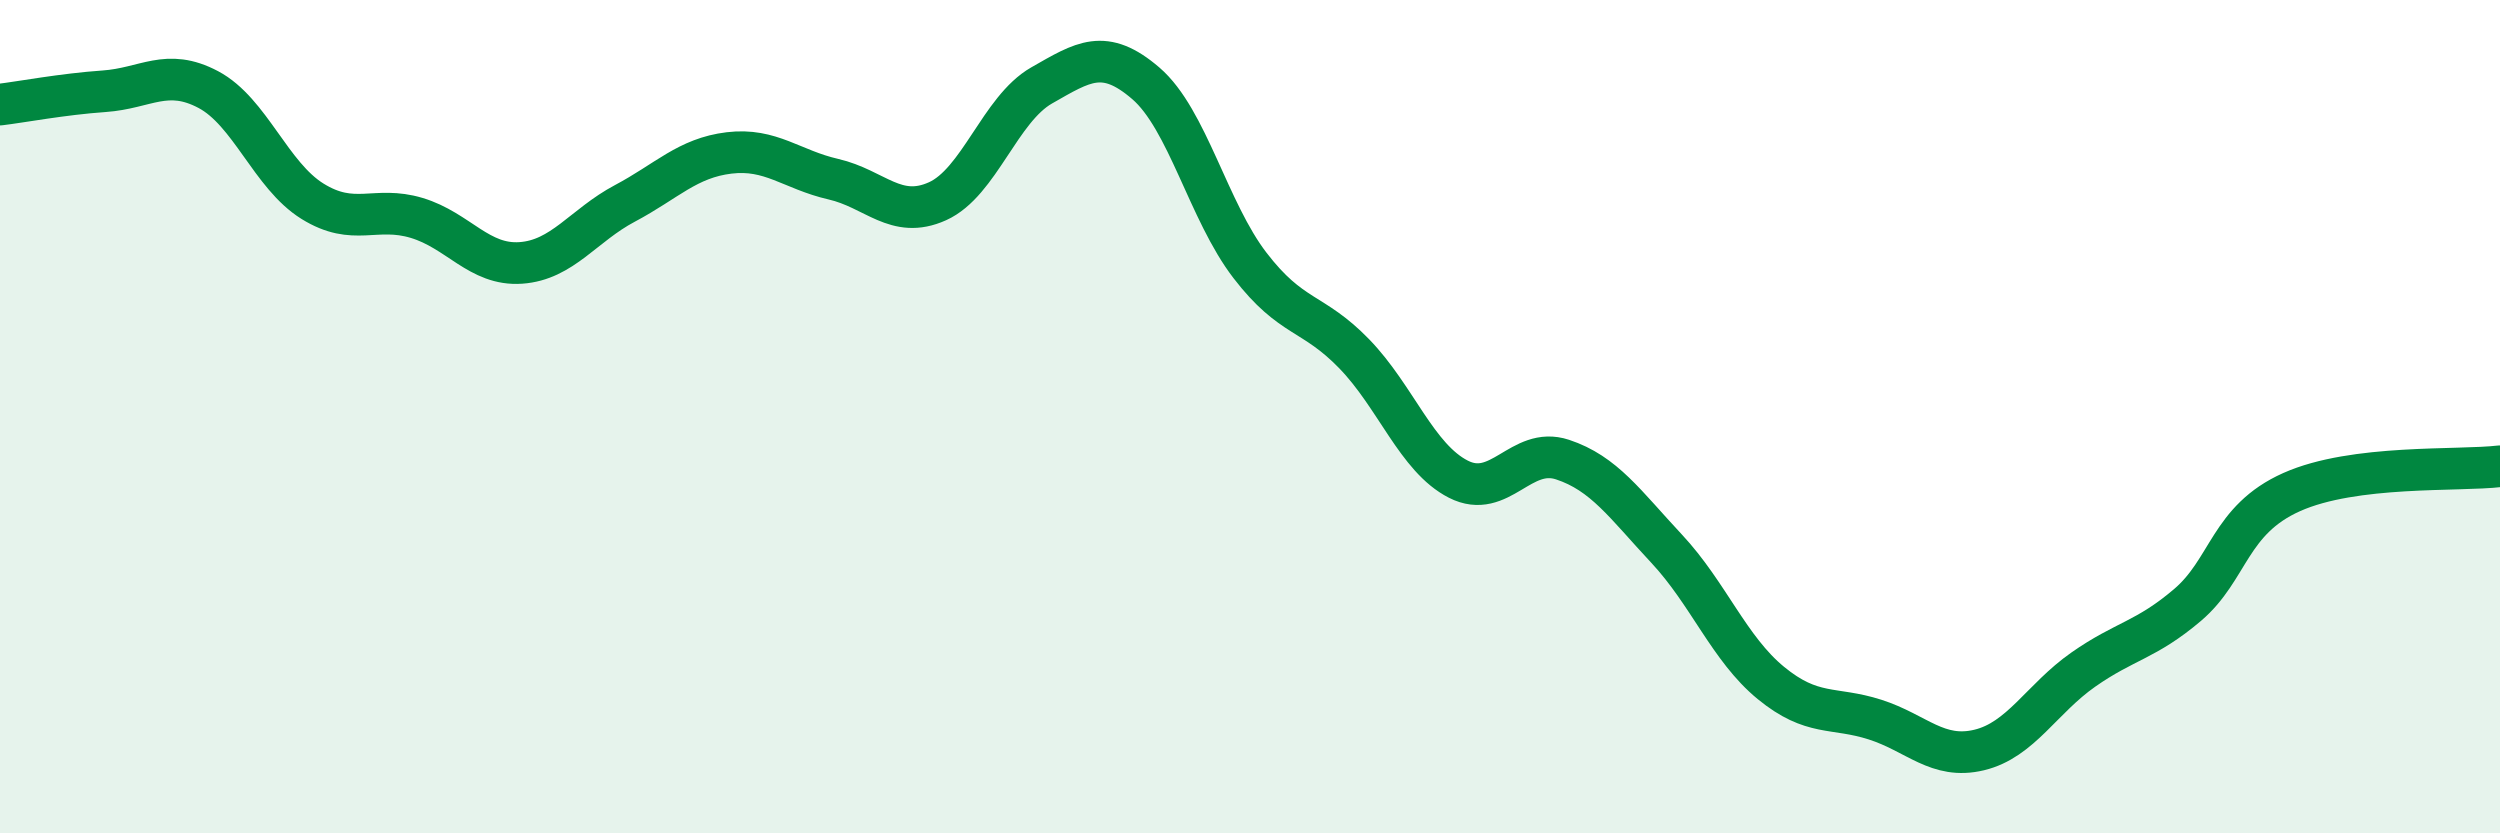
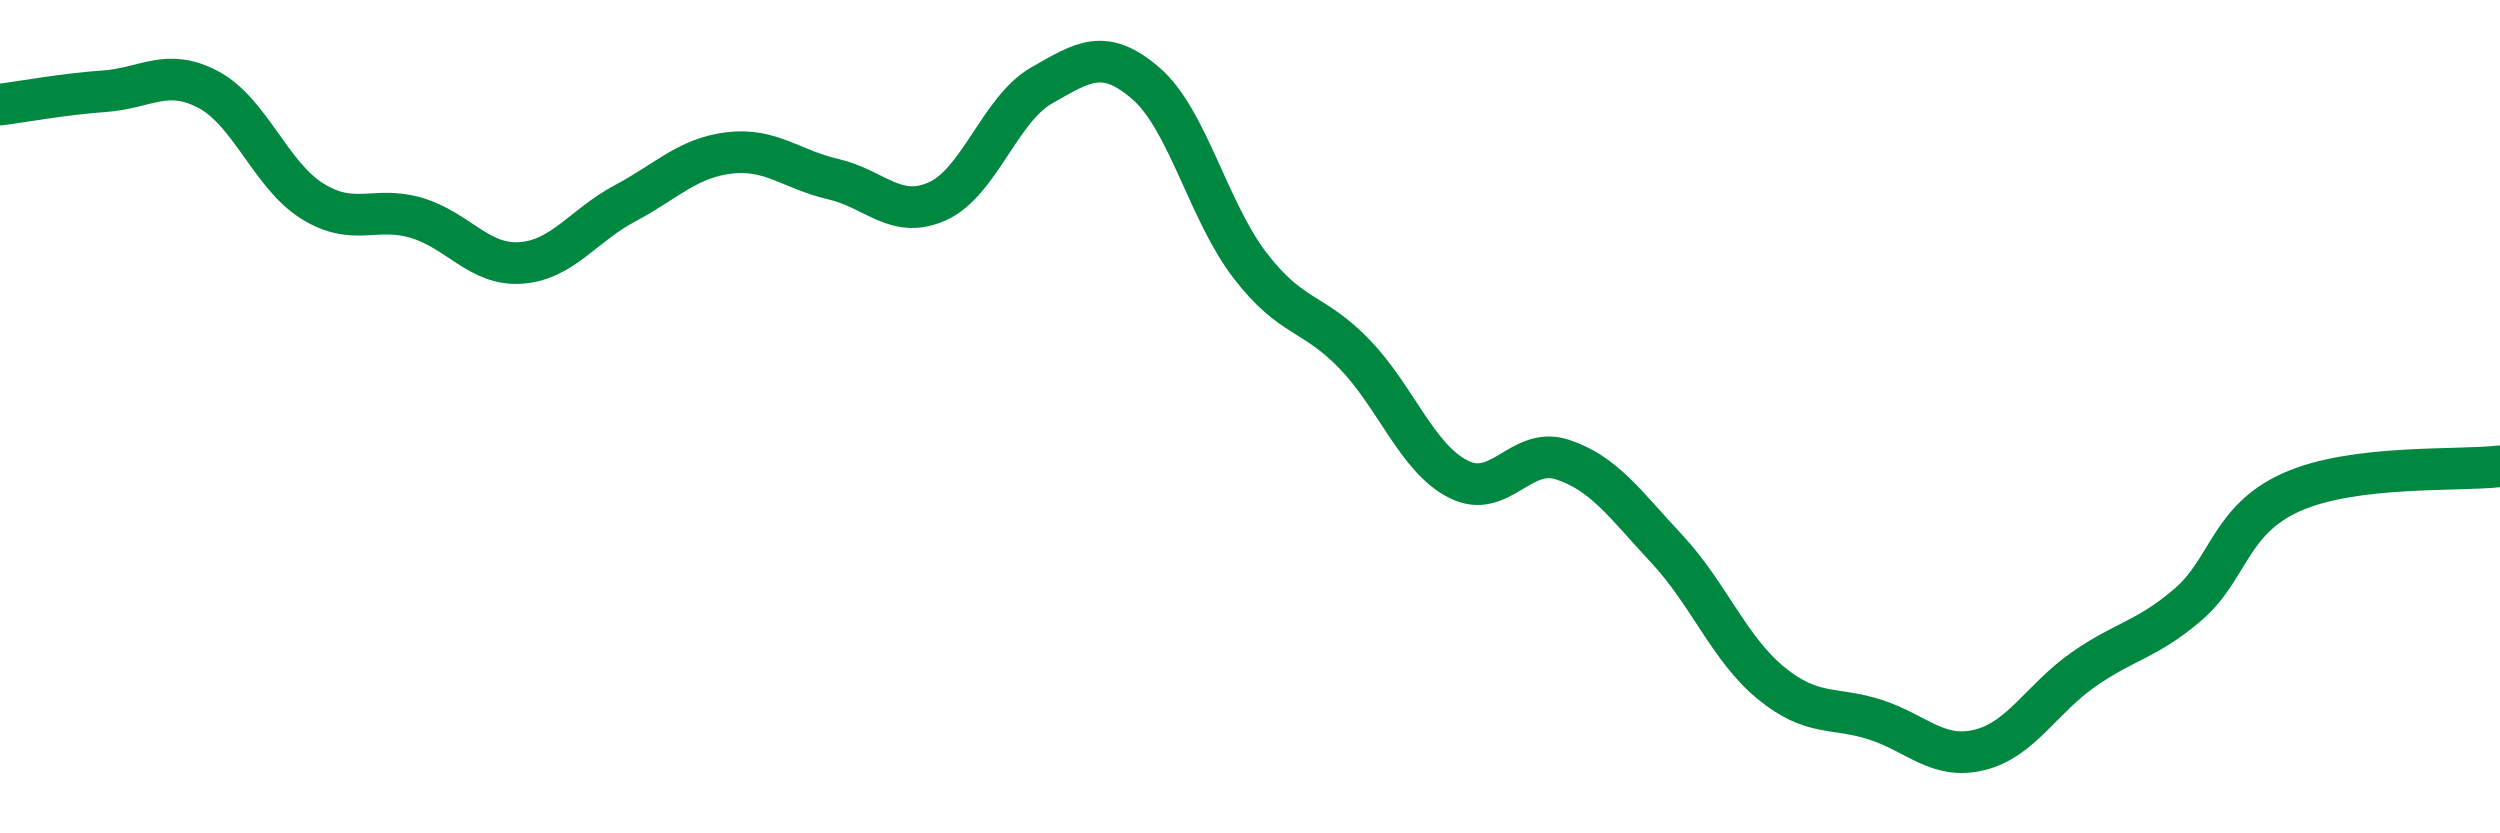
<svg xmlns="http://www.w3.org/2000/svg" width="60" height="20" viewBox="0 0 60 20">
-   <path d="M 0,2.51 C 0.5,2.45 1.5,2.26 2.5,2.19 C 3.5,2.12 4,1.62 5,2.15 C 6,2.68 6.5,4.21 7.5,4.83 C 8.5,5.45 9,4.93 10,5.23 C 11,5.53 11.5,6.38 12.5,6.31 C 13.5,6.24 14,5.41 15,4.88 C 16,4.35 16.5,3.79 17.5,3.67 C 18.5,3.55 19,4.07 20,4.3 C 21,4.53 21.5,5.28 22.5,4.83 C 23.5,4.38 24,2.62 25,2.05 C 26,1.48 26.5,1.14 27.5,2 C 28.5,2.86 29,5.07 30,6.37 C 31,7.67 31.5,7.46 32.5,8.49 C 33.5,9.52 34,10.99 35,11.5 C 36,12.01 36.5,10.7 37.5,11.03 C 38.5,11.36 39,12.1 40,13.17 C 41,14.24 41.5,15.57 42.5,16.39 C 43.5,17.21 44,16.95 45,17.27 C 46,17.59 46.5,18.24 47.5,18 C 48.5,17.76 49,16.77 50,16.07 C 51,15.37 51.5,15.37 52.5,14.52 C 53.5,13.67 53.5,12.48 55,11.81 C 56.5,11.14 59,11.31 60,11.19L60 20L0 20Z" fill="#008740" opacity="0.1" stroke-linecap="round" stroke-linejoin="round" />
  <path d="M 0,2.51 C 0.5,2.45 1.5,2.26 2.5,2.19 C 3.5,2.12 4,1.62 5,2.15 C 6,2.68 6.5,4.21 7.5,4.83 C 8.5,5.45 9,4.93 10,5.23 C 11,5.53 11.5,6.38 12.5,6.31 C 13.5,6.24 14,5.41 15,4.88 C 16,4.35 16.5,3.79 17.5,3.67 C 18.5,3.55 19,4.07 20,4.3 C 21,4.53 21.5,5.28 22.5,4.83 C 23.5,4.38 24,2.62 25,2.05 C 26,1.48 26.5,1.14 27.5,2 C 28.5,2.86 29,5.07 30,6.37 C 31,7.67 31.5,7.46 32.5,8.49 C 33.5,9.52 34,10.99 35,11.5 C 36,12.01 36.5,10.7 37.5,11.03 C 38.5,11.36 39,12.1 40,13.17 C 41,14.24 41.5,15.57 42.5,16.39 C 43.5,17.21 44,16.95 45,17.27 C 46,17.59 46.5,18.24 47.5,18 C 48.5,17.76 49,16.77 50,16.07 C 51,15.37 51.5,15.37 52.5,14.52 C 53.5,13.67 53.5,12.48 55,11.81 C 56.5,11.14 59,11.31 60,11.19" stroke="#008740" stroke-width="1" fill="none" stroke-linecap="round" stroke-linejoin="round" />
</svg>